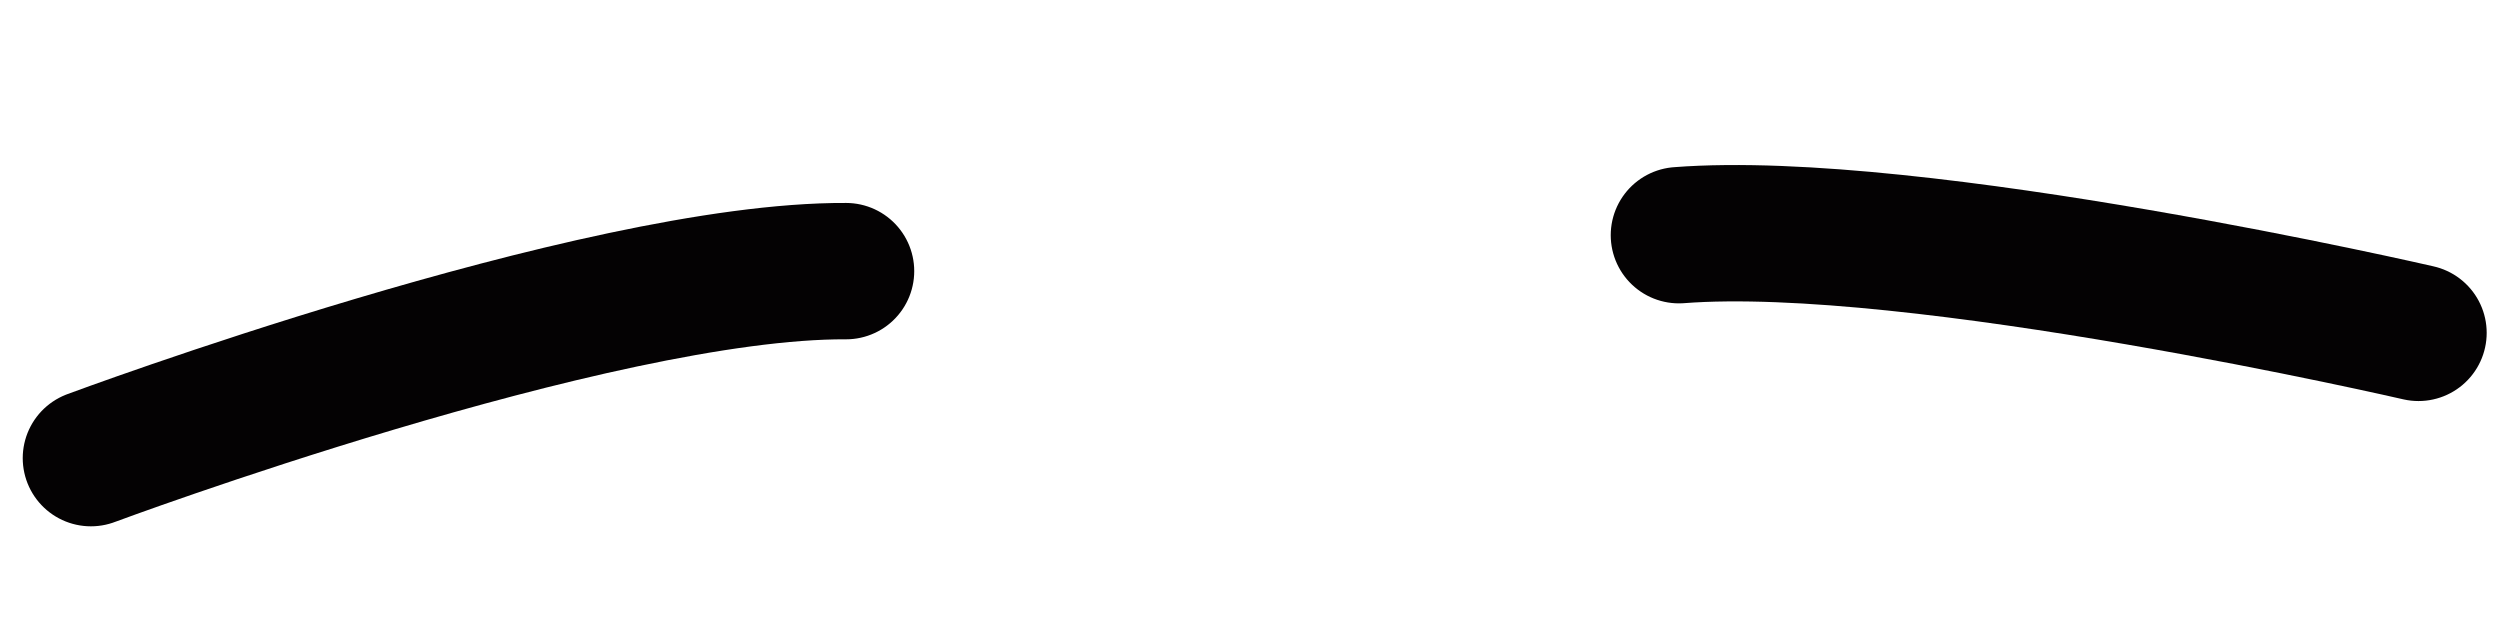
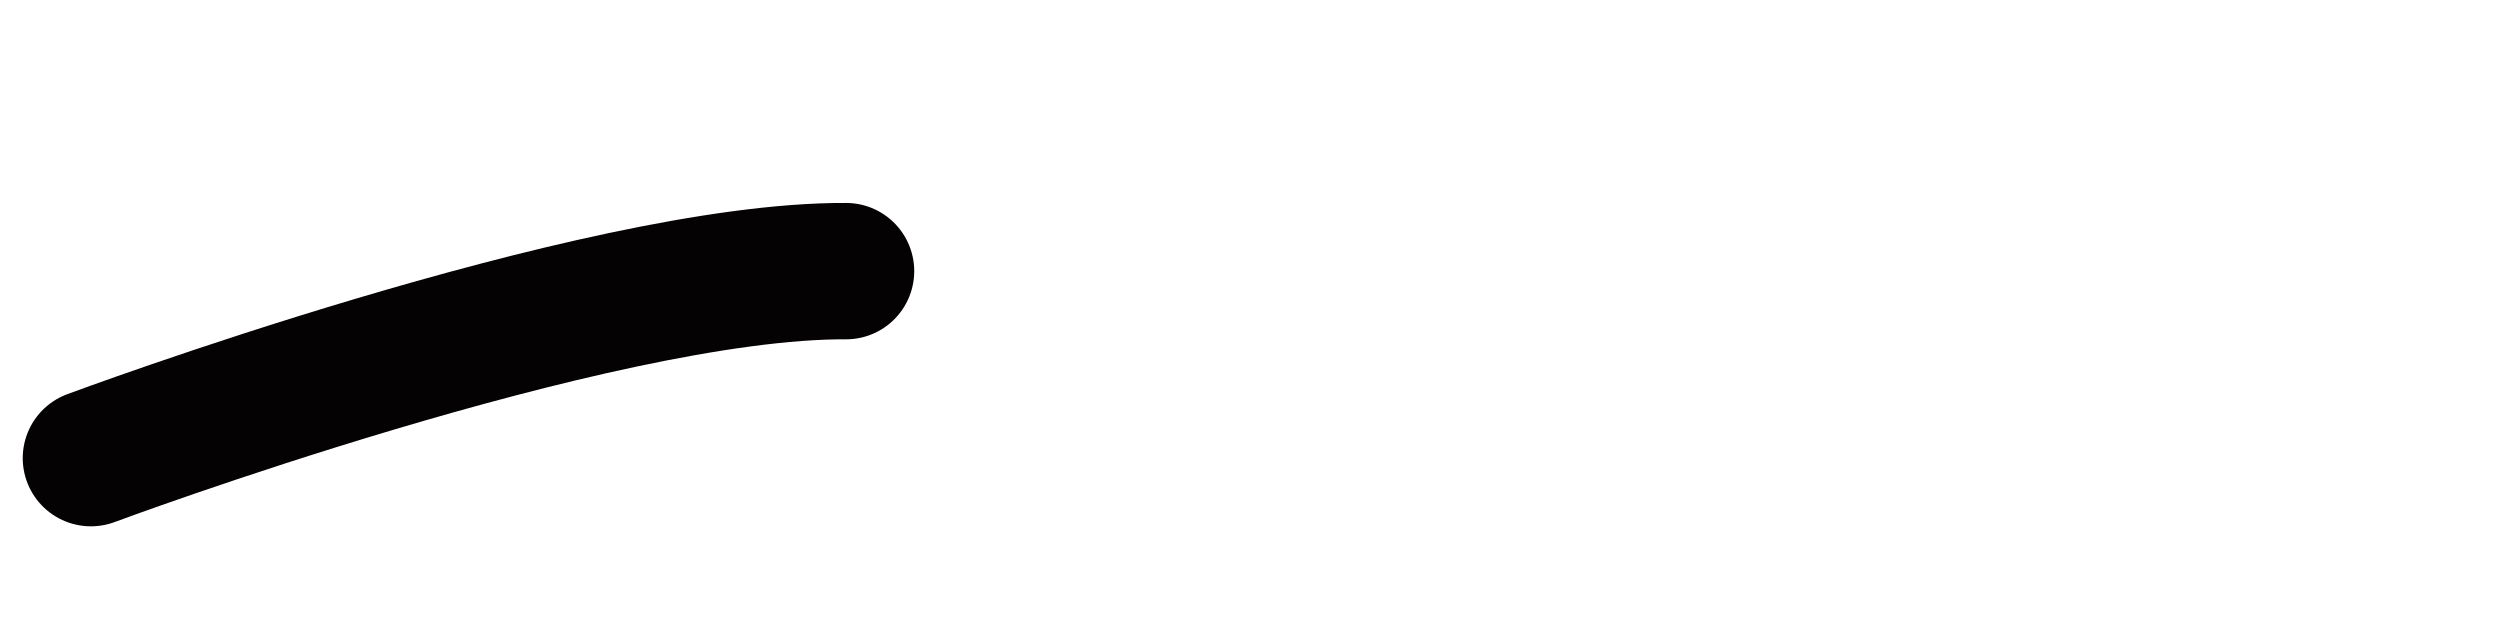
<svg xmlns="http://www.w3.org/2000/svg" width="55" height="14" viewBox="0 0 55 14" fill="none">
-   <path d="M53.207 7.323C53.207 7.323 42.155 4.77 36.936 5.174" stroke="#040203" stroke-width="3" stroke-linecap="round" stroke-linejoin="round" />
  <path d="M2 10.079C2 10.079 13.12 5.937 18.613 5.965" stroke="#040203" stroke-width="3" stroke-linecap="round" stroke-linejoin="round" />
</svg>